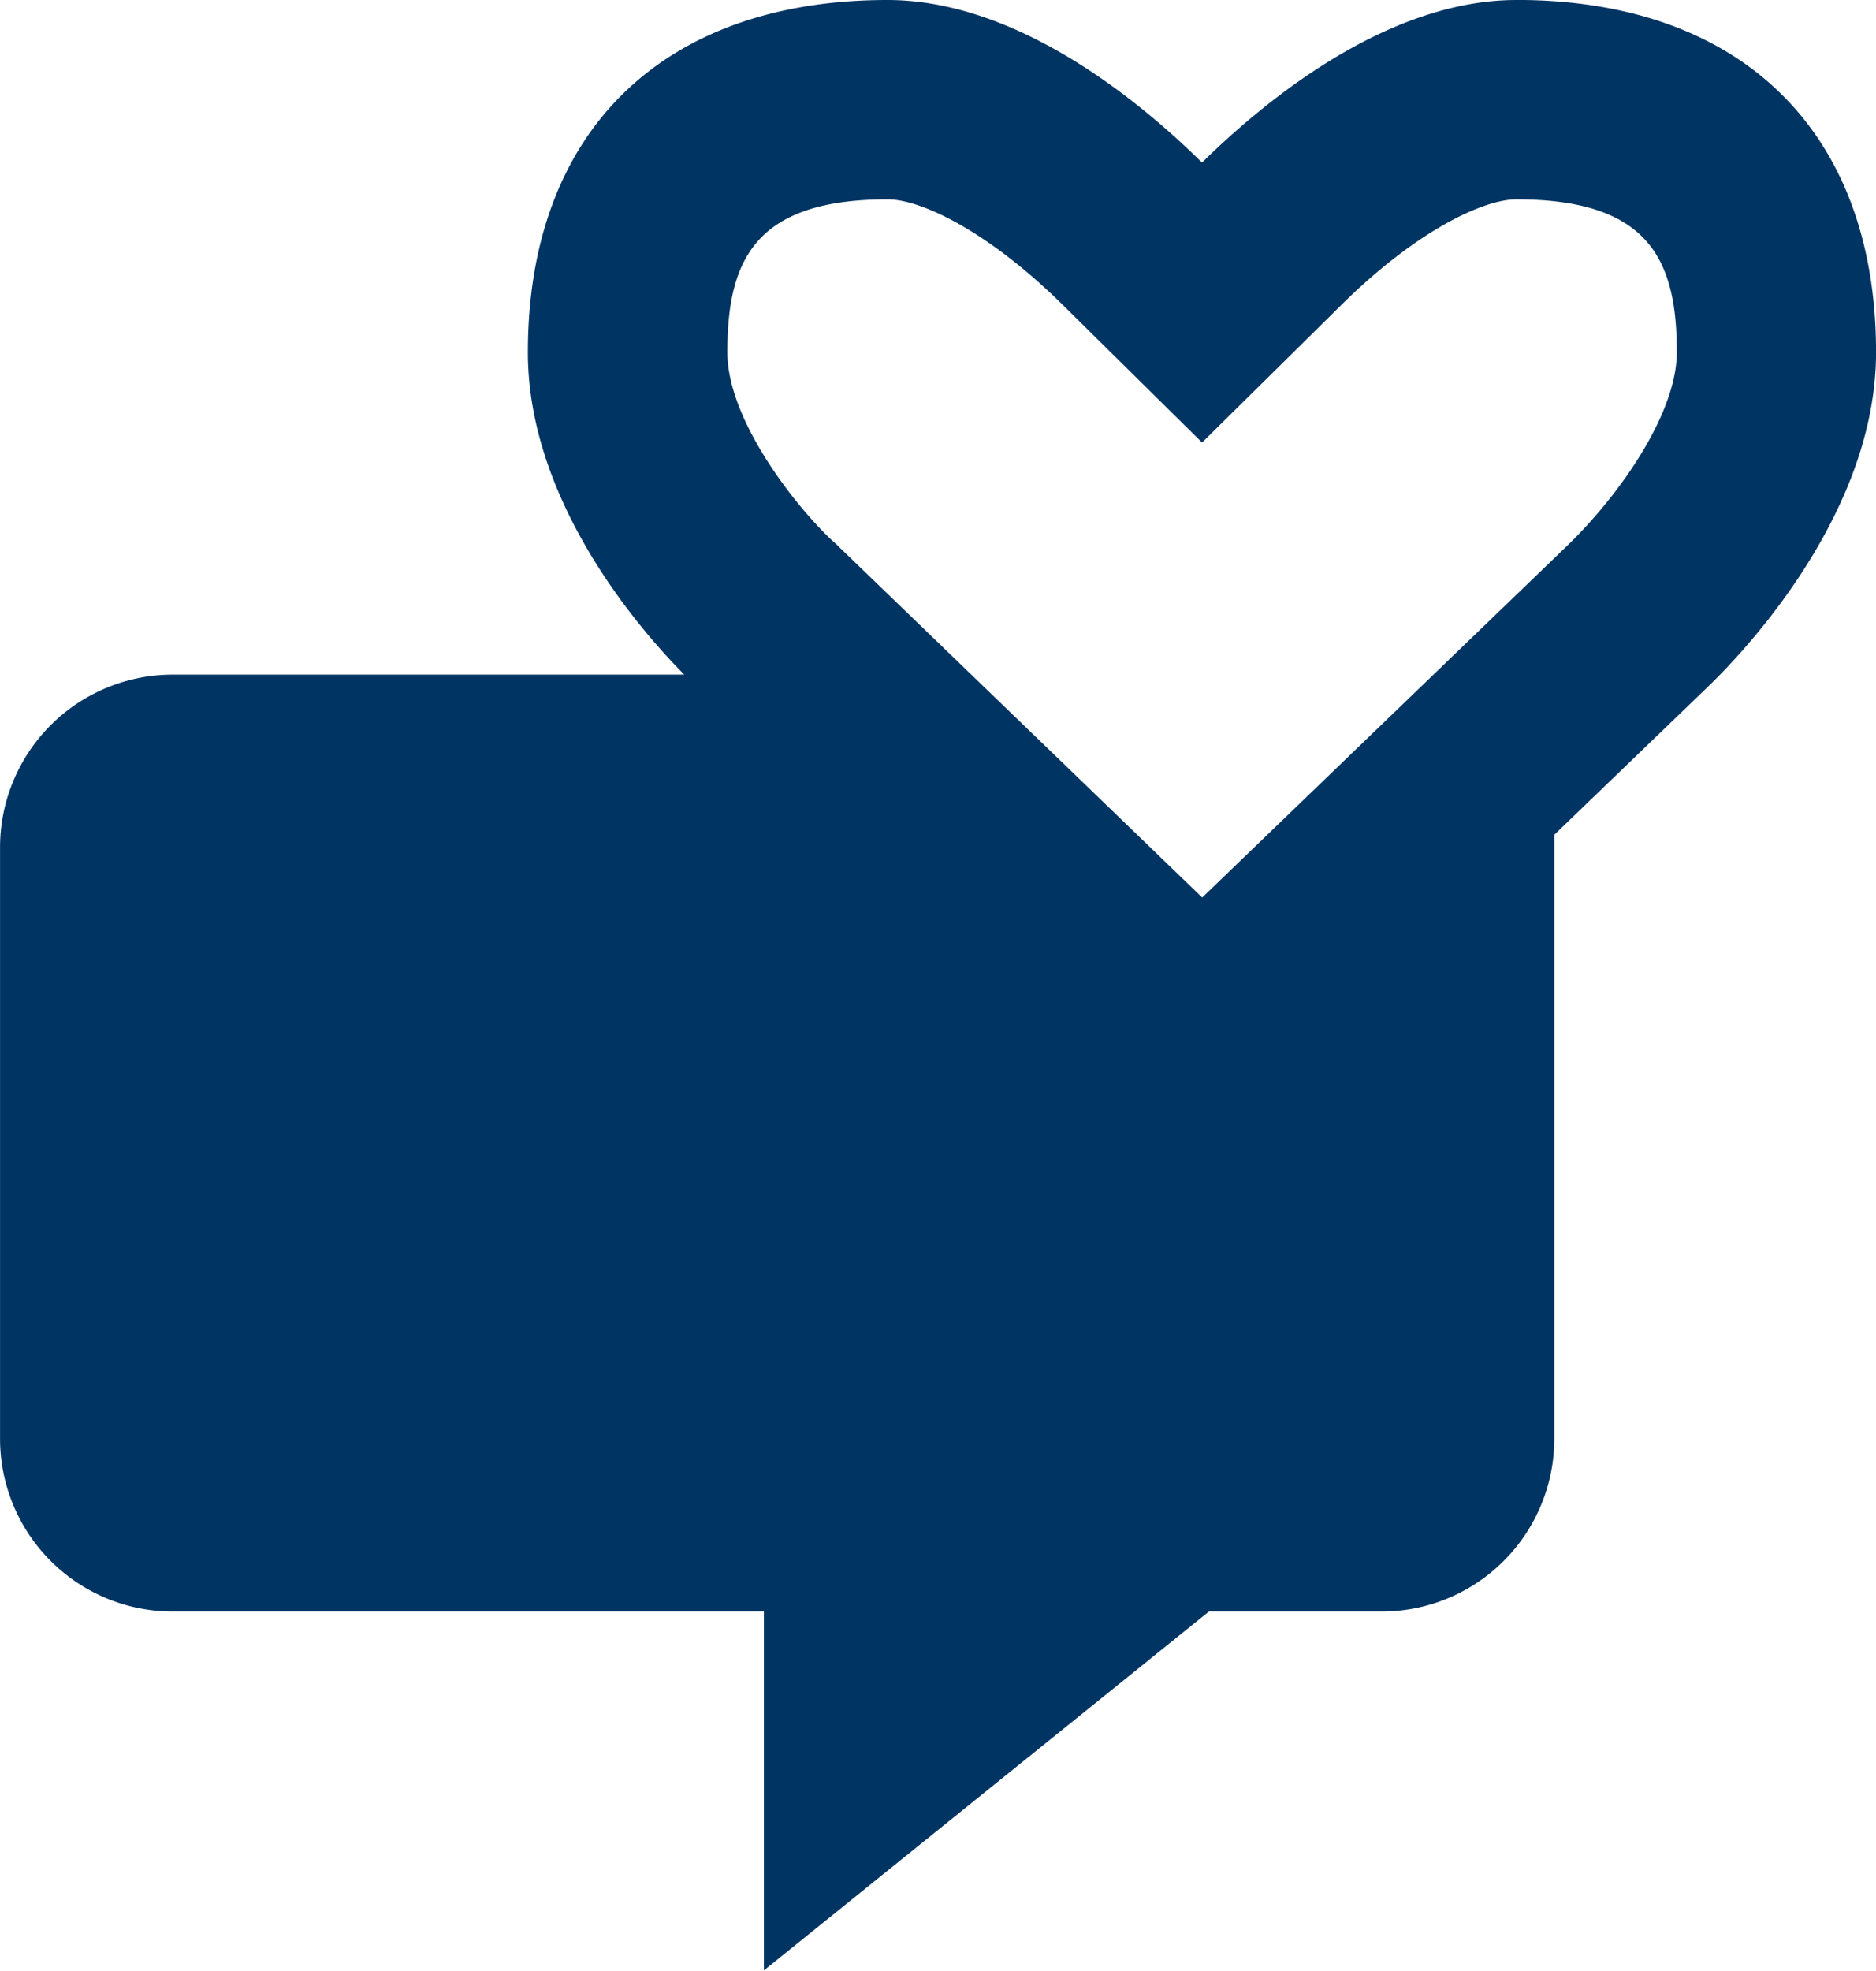
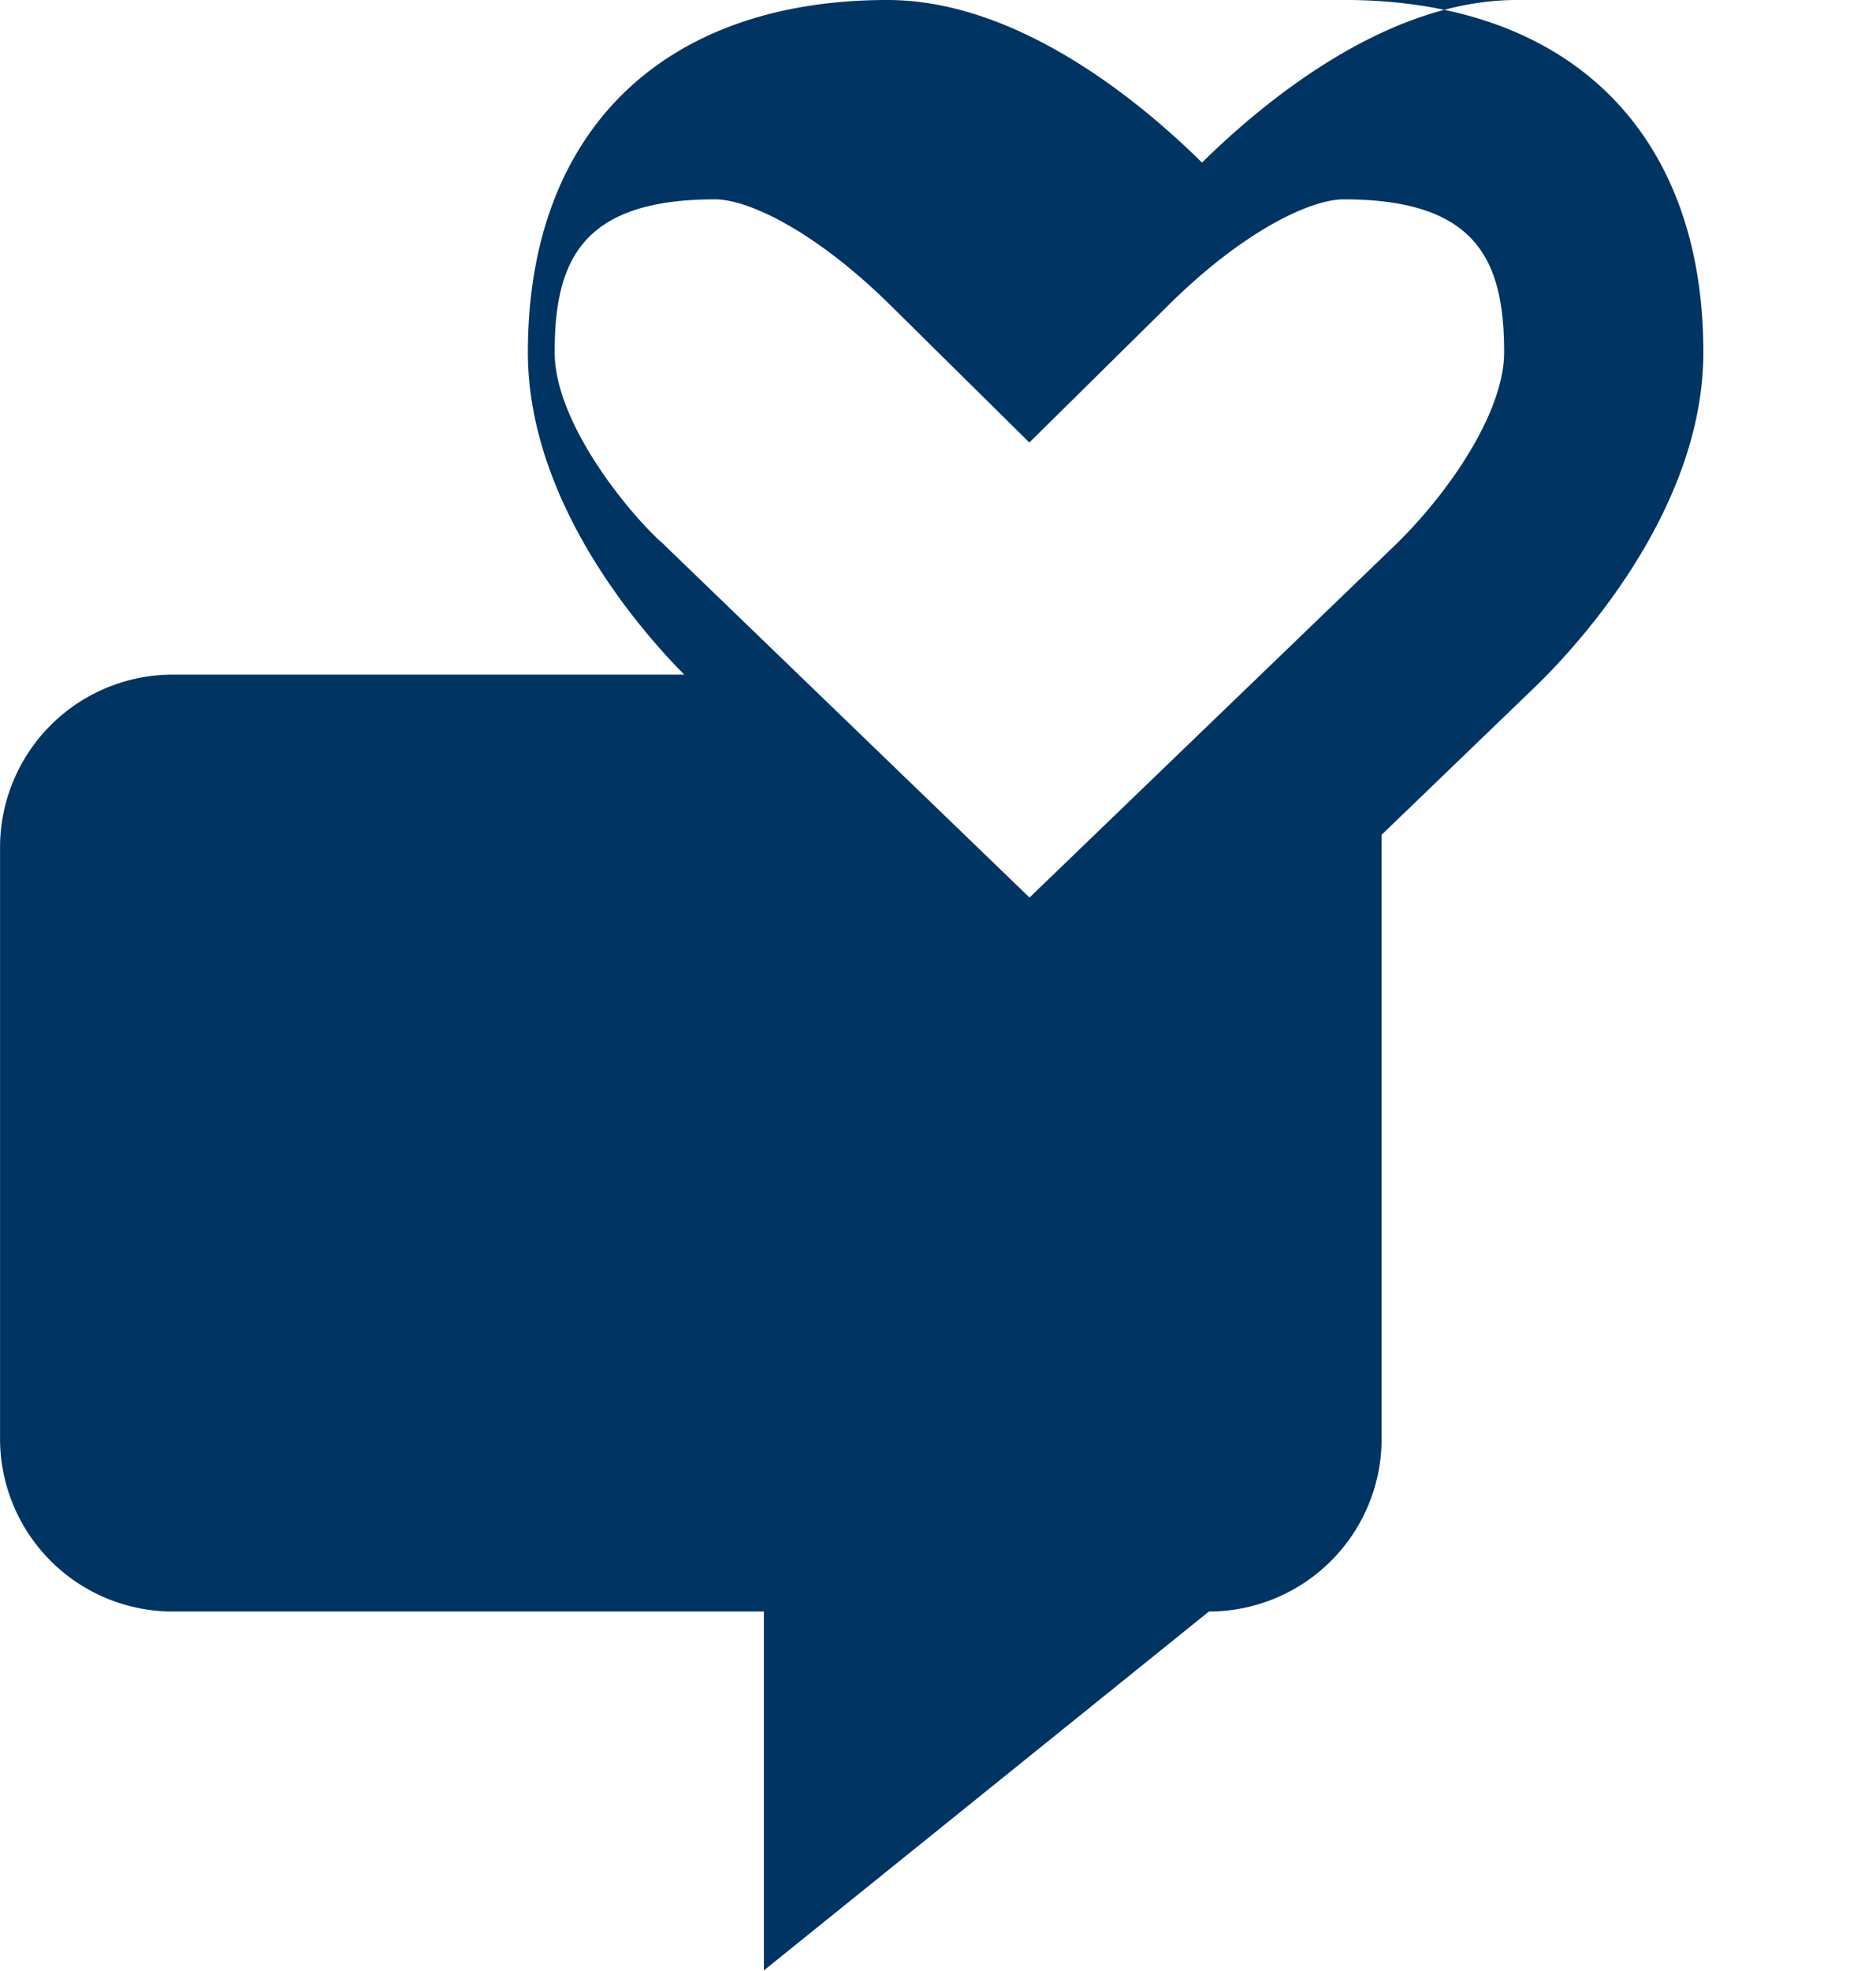
<svg xmlns="http://www.w3.org/2000/svg" width="39.369" height="41.33" viewBox="0 0 39.369 41.33">
-   <path id="Path_186" data-name="Path 186" d="M736.8,4961.456c-2.761,0-5.35,2.179-6.6,3.41-1.247-1.231-3.836-3.41-6.6-3.41-4.72,0-7.547,2.763-7.547,7.388,0,3.174,2.417,5.89,3.282,6.761H708.6a3.624,3.624,0,0,0-3.624,3.624v12.4a3.625,3.625,0,0,0,3.624,3.625h12.406v7.527l9.339-7.527h3.624a3.624,3.624,0,0,0,3.624-3.625v-12.665l3.137-3.021c.143-.143,3.615-3.315,3.615-7.1,0-4.625-2.826-7.388-7.546-7.388m1.03,11.48-7.625,7.345-7.644-7.375-.029-.031-.079-.069c-.722-.665-2.213-2.508-2.213-3.962,0-1.924.572-3.206,3.365-3.206.71,0,2.118.682,3.66,2.2l2.937,2.9,2.938-2.9c1.542-1.522,2.95-2.2,3.66-2.2,2.793,0,3.365,1.282,3.365,3.206,0,1.276-1.19,2.995-2.335,4.092" transform="translate(-704.975 -4961.456)" fill="#003463" />
+   <path id="Path_186" data-name="Path 186" d="M736.8,4961.456c-2.761,0-5.35,2.179-6.6,3.41-1.247-1.231-3.836-3.41-6.6-3.41-4.72,0-7.547,2.763-7.547,7.388,0,3.174,2.417,5.89,3.282,6.761H708.6a3.624,3.624,0,0,0-3.624,3.624v12.4a3.625,3.625,0,0,0,3.624,3.625h12.406v7.527l9.339-7.527a3.624,3.624,0,0,0,3.624-3.625v-12.665l3.137-3.021c.143-.143,3.615-3.315,3.615-7.1,0-4.625-2.826-7.388-7.546-7.388m1.03,11.48-7.625,7.345-7.644-7.375-.029-.031-.079-.069c-.722-.665-2.213-2.508-2.213-3.962,0-1.924.572-3.206,3.365-3.206.71,0,2.118.682,3.66,2.2l2.937,2.9,2.938-2.9c1.542-1.522,2.95-2.2,3.66-2.2,2.793,0,3.365,1.282,3.365,3.206,0,1.276-1.19,2.995-2.335,4.092" transform="translate(-704.975 -4961.456)" fill="#003463" />
</svg>